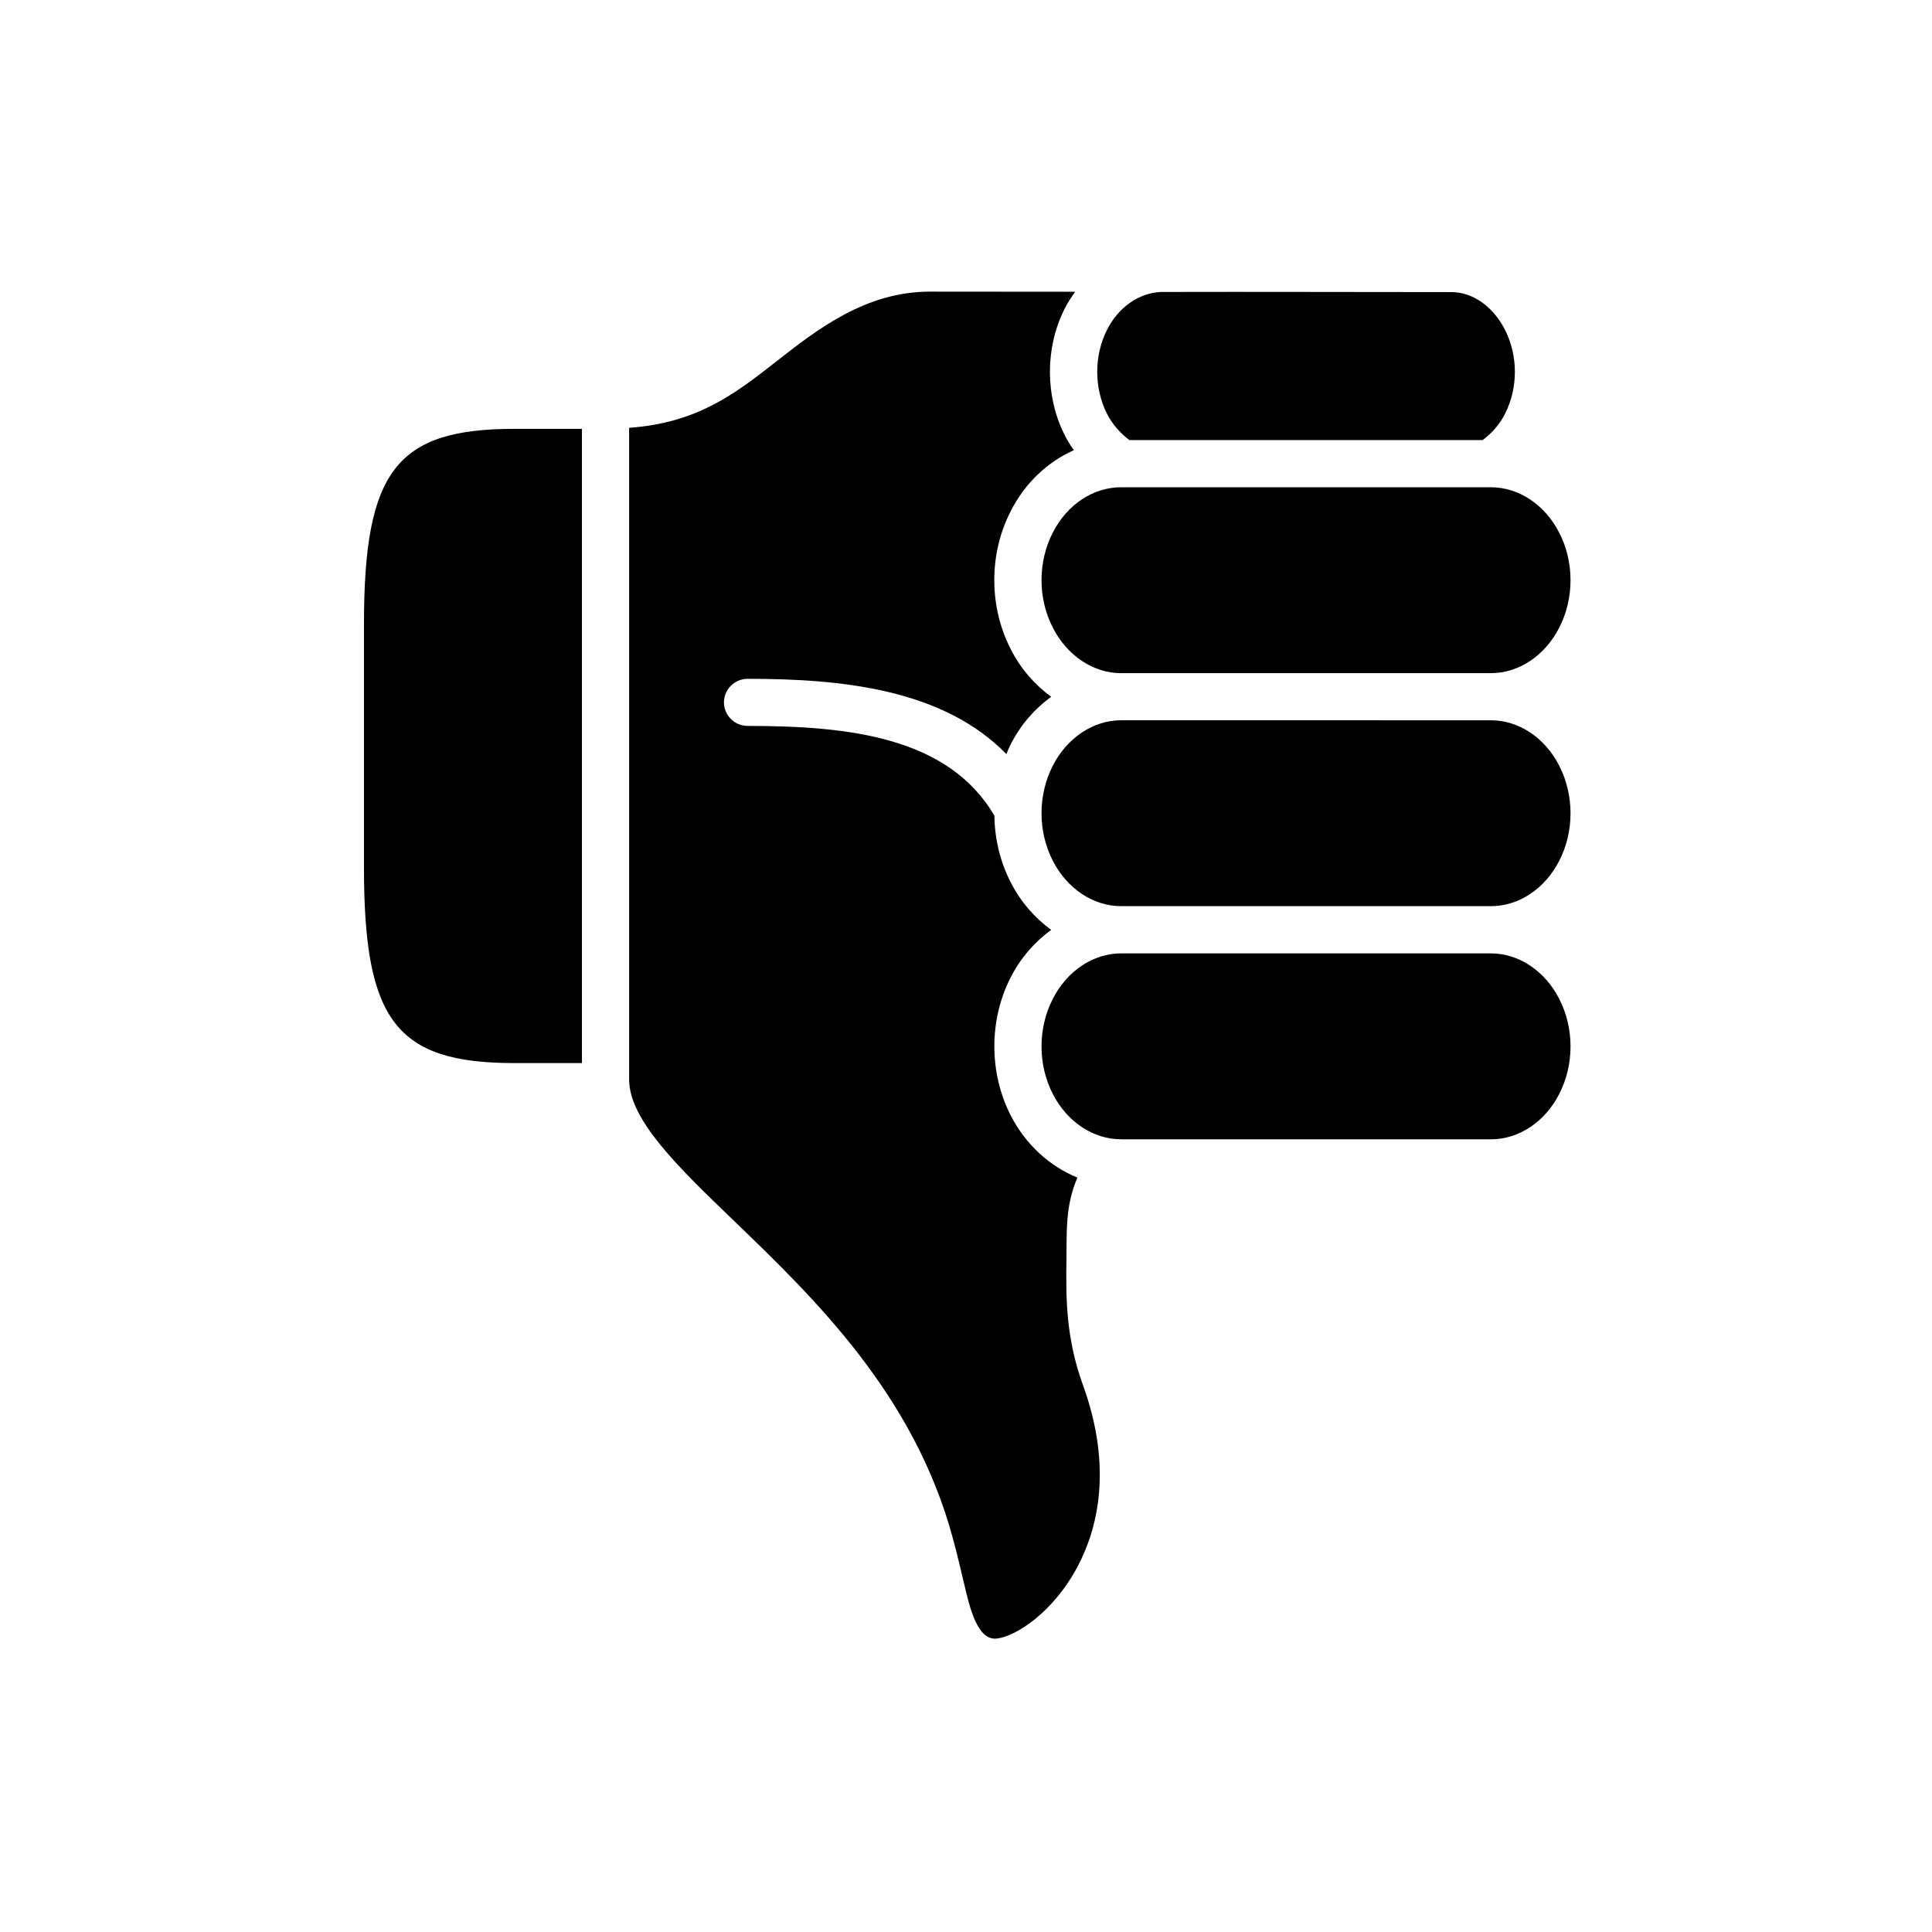
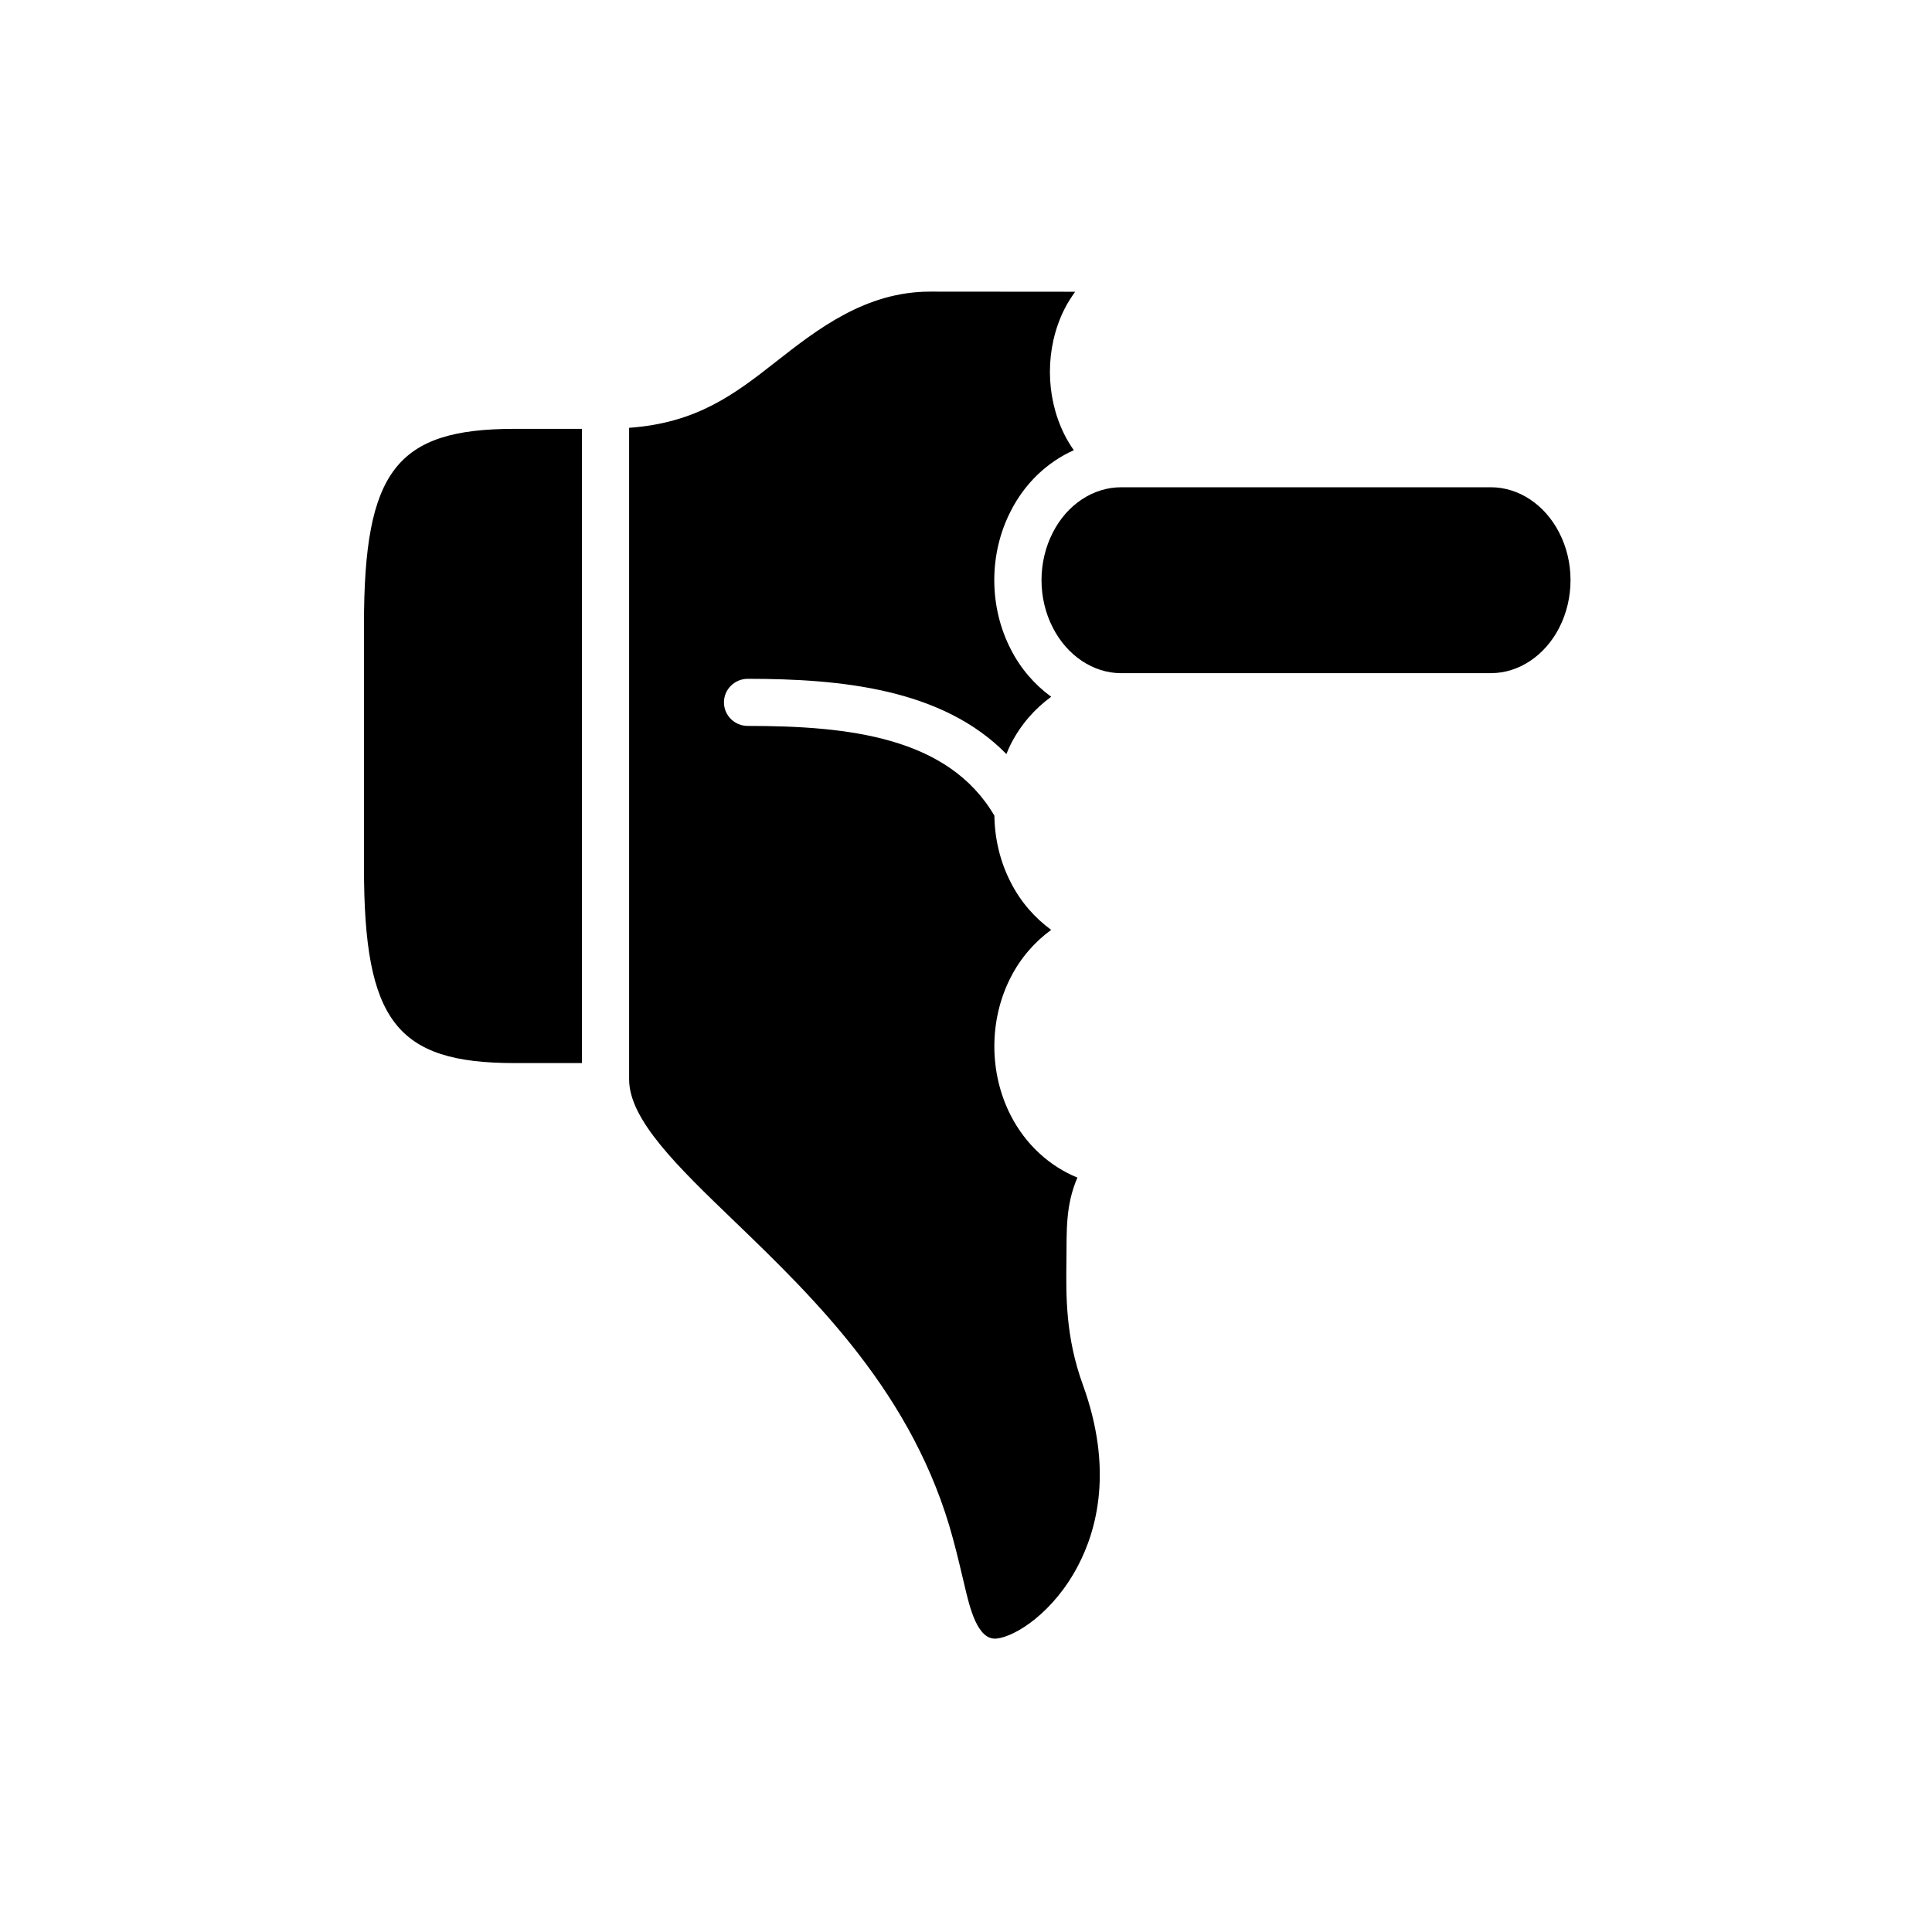
<svg xmlns="http://www.w3.org/2000/svg" fill="#000000" width="800px" height="800px" version="1.1" viewBox="144 144 512 512">
  <g>
-     <path d="m536.92 260.62c2.418-1.812 4.551-4.152 6-7.113 3.383-6.769 3.383-15.164 0-21.934-3.027-6.113-8.488-10.199-14.312-10.164-25.488 0-51.32-0.102-76.914-0.035-5.859 0.242-11.336 4.023-14.398 10.176-3.359 6.789-3.359 15.188 0 21.988 1.488 2.926 3.59 5.269 6 7.086l93.625 0.004z" />
    <path d="m539.13 322.39c7.379 0 14.293-4.637 18.082-12.035 3.992-7.785 3.992-17.438 0-25.191-3.797-7.434-10.738-12.035-18.105-12.035h-97.996c-7.402 0-14.312 4.566-18.105 12.008-3.992 7.785-3.992 17.438 0 25.191 3.797 7.434 10.727 12.07 18.105 12.07h98.02z" />
-     <path d="m539.13 384.14c7.379 0 14.293-4.602 18.082-12.012 3.992-7.777 3.992-17.426 0-25.211-3.797-7.445-10.738-12.035-18.105-12.035l-97.996-0.004c-7.379 0-14.312 4.625-18.105 12.035-3.992 7.785-3.992 17.438 0 25.191 3.797 7.434 10.727 12.035 18.105 12.035z" />
    <path d="m298.22 425.73v-168.08h-17.875c-31.316 0-39.887 11.129-39.887 51.781v64.516c0 40.641 8.57 51.781 39.887 51.781h17.875z" />
-     <path d="m539.13 445.93c7.379 0 14.293-4.602 18.082-12.012 3.992-7.785 3.992-17.426 0-25.211-3.797-7.434-10.738-12.047-18.105-12.047l-97.996-0.004c-7.379 0-14.312 4.613-18.105 12.047-3.992 7.785-3.992 17.426 0 25.211 3.797 7.41 10.727 12.012 18.105 12.012z" />
    <path d="m429.68 558.94c5.039-9.59 9.359-25.695 1.309-47.902-4.613-12.684-4.496-23.527-4.371-33.094 0.09-7.641-0.297-14.488 2.91-21.867-7.367-3.008-13.73-8.75-17.688-16.496-5.769-11.285-5.769-25.309 0-36.559 2.648-5.195 6.387-9.426 10.727-12.594-4.371-3.215-8.102-7.434-10.727-12.629-2.801-5.426-4.231-11.516-4.316-17.633-12.215-20.879-38.633-23.789-65.371-23.789-3.465 0-6.297-2.777-6.297-6.242 0-3.441 2.832-6.242 6.297-6.242 24.844 0 51.641 2.66 68.559 19.945 0.352-0.875 0.699-1.754 1.137-2.594 2.648-5.195 6.356-9.414 10.727-12.594-4.371-3.203-8.102-7.434-10.727-12.629-5.805-11.285-5.805-25.281 0-36.559 3.762-7.434 9.73-13.031 16.727-16.16-0.93-1.297-1.801-2.731-2.535-4.223-5.07-10.199-5.07-22.883 0-33.062 0.816-1.684 1.836-3.203 2.887-4.703l-38.449-0.031c-17.113 0-29.883 9.992-40.836 18.574-10.965 8.605-20.938 16.234-38.922 17.516v172.67c0 10.727 12.914 23.18 27.871 37.566 21.254 20.477 47.699 45.965 57.961 84.188 1.172 4.316 2.098 8.34 2.973 12.012 1.465 6.297 3.5 14.926 8.574 14.43 5.074-0.531 15.129-6.969 21.582-19.301z" />
  </g>
</svg>